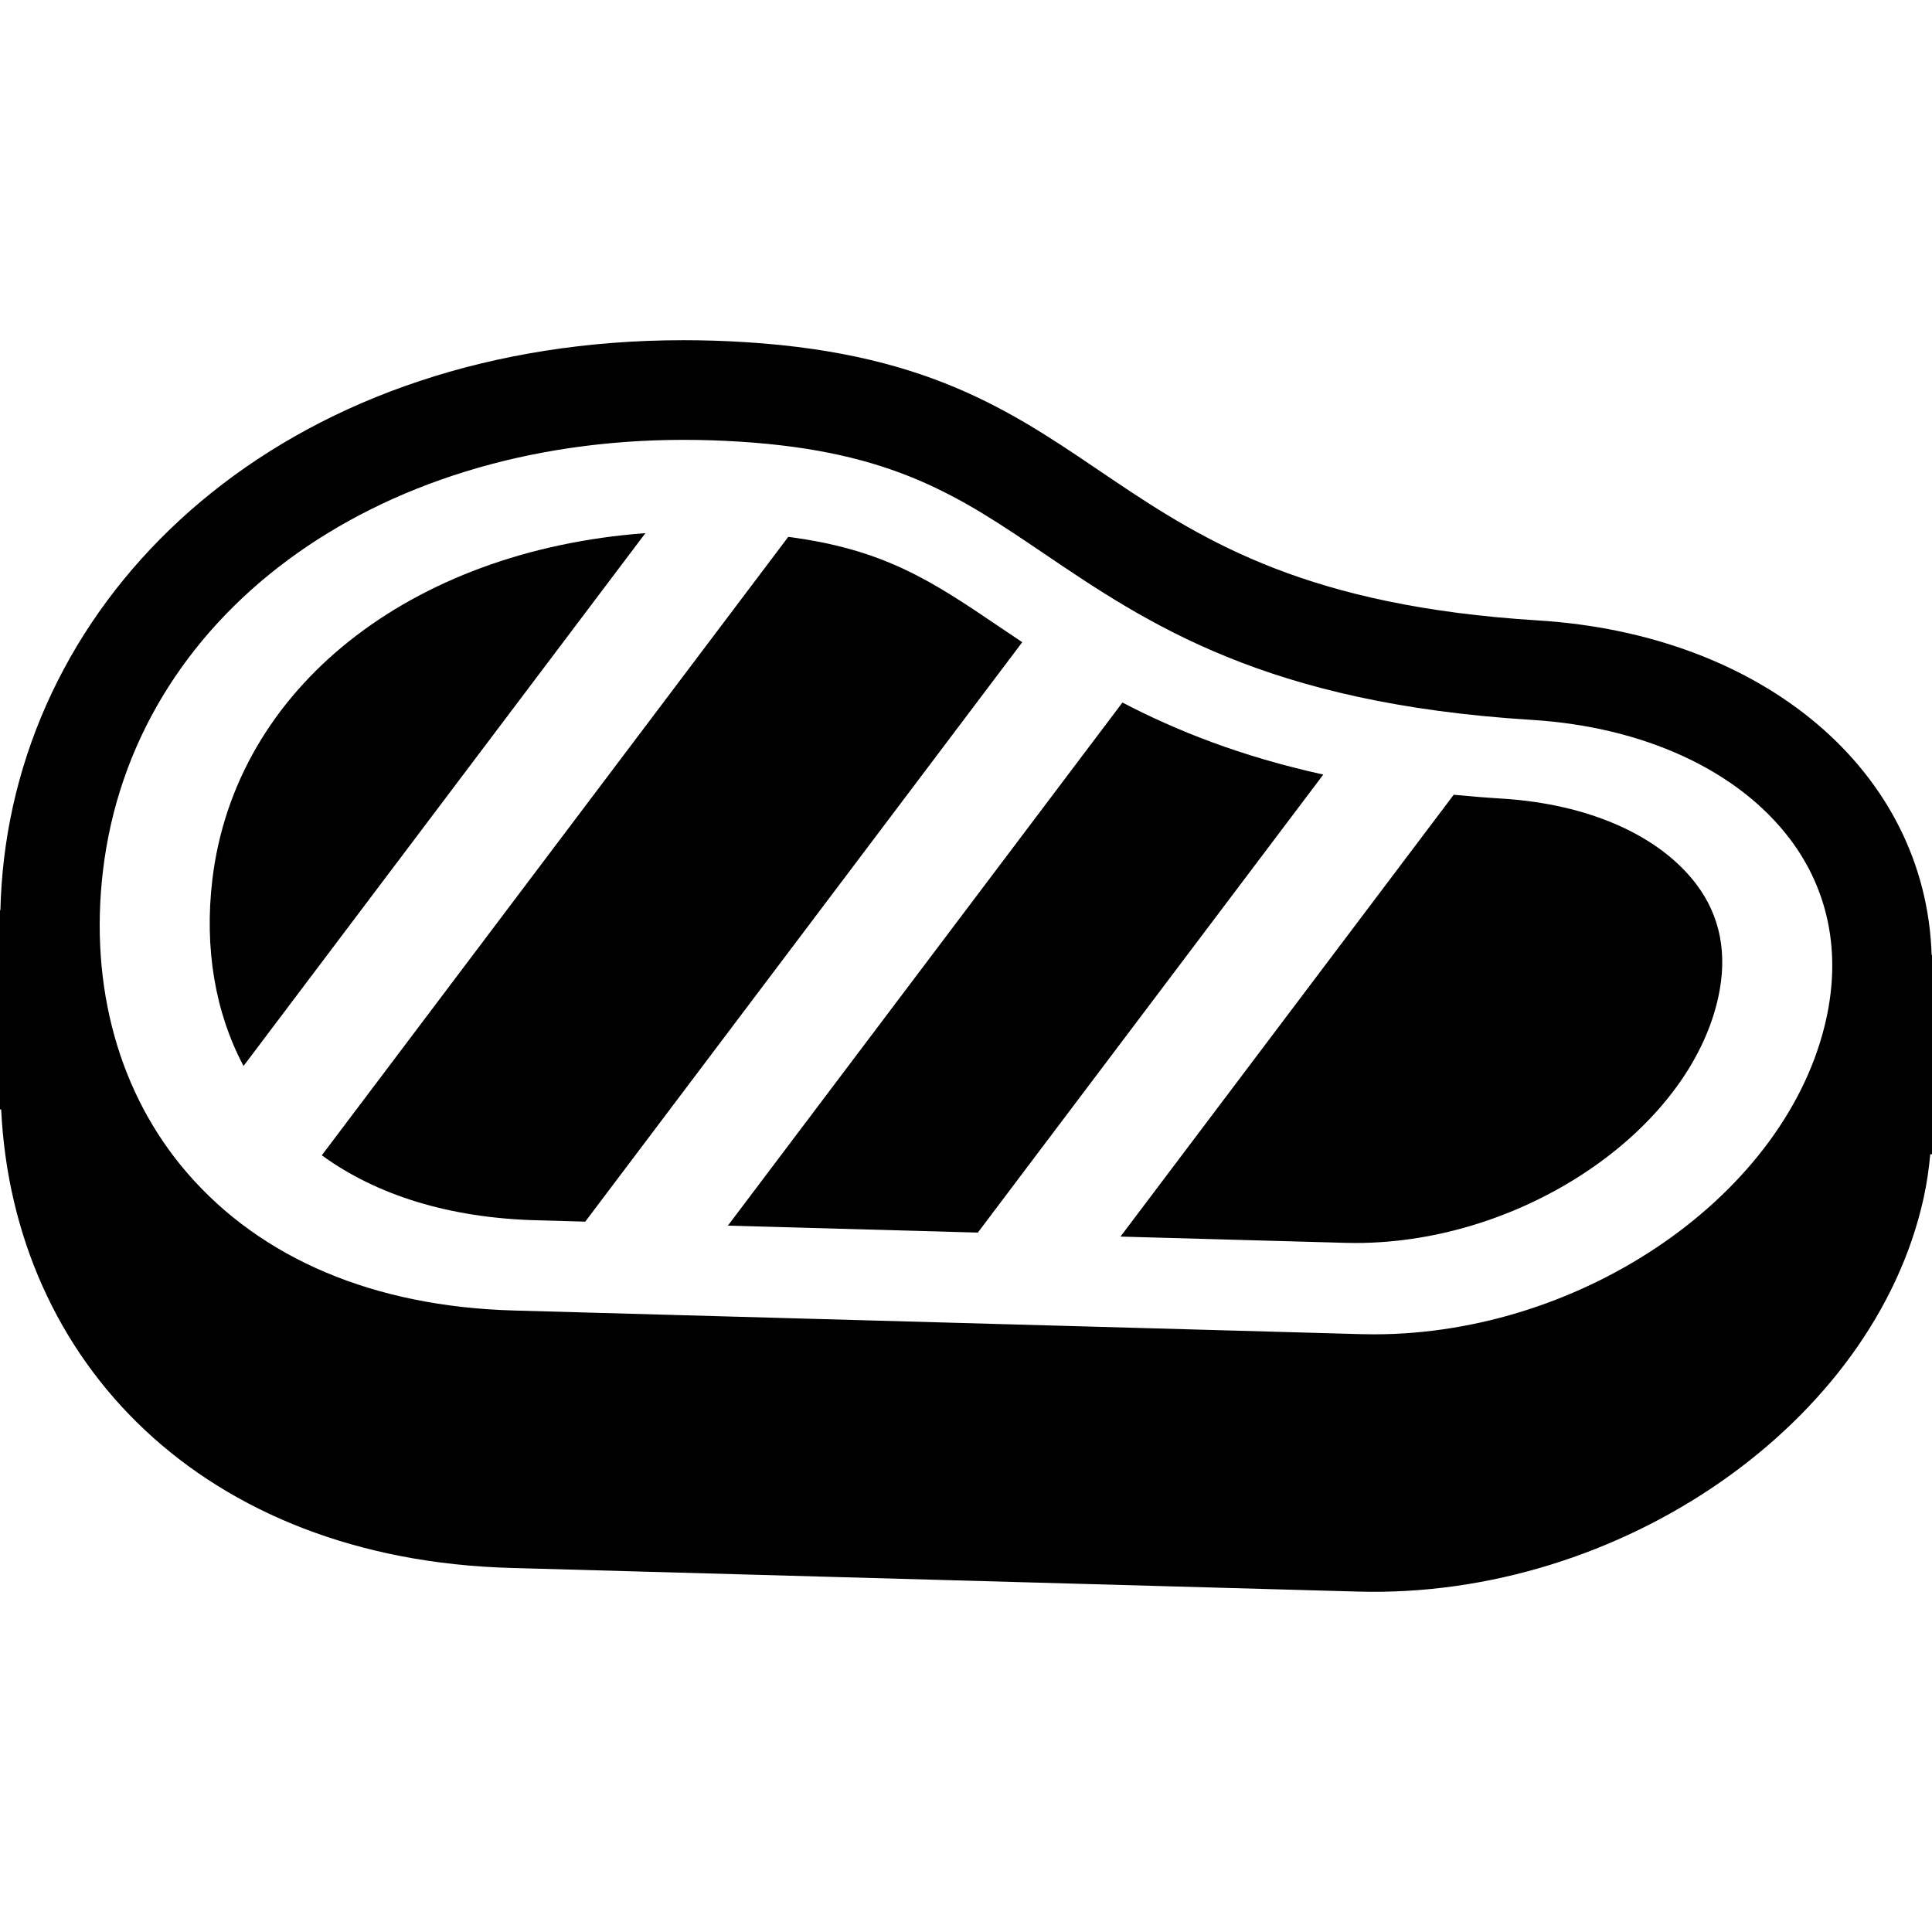
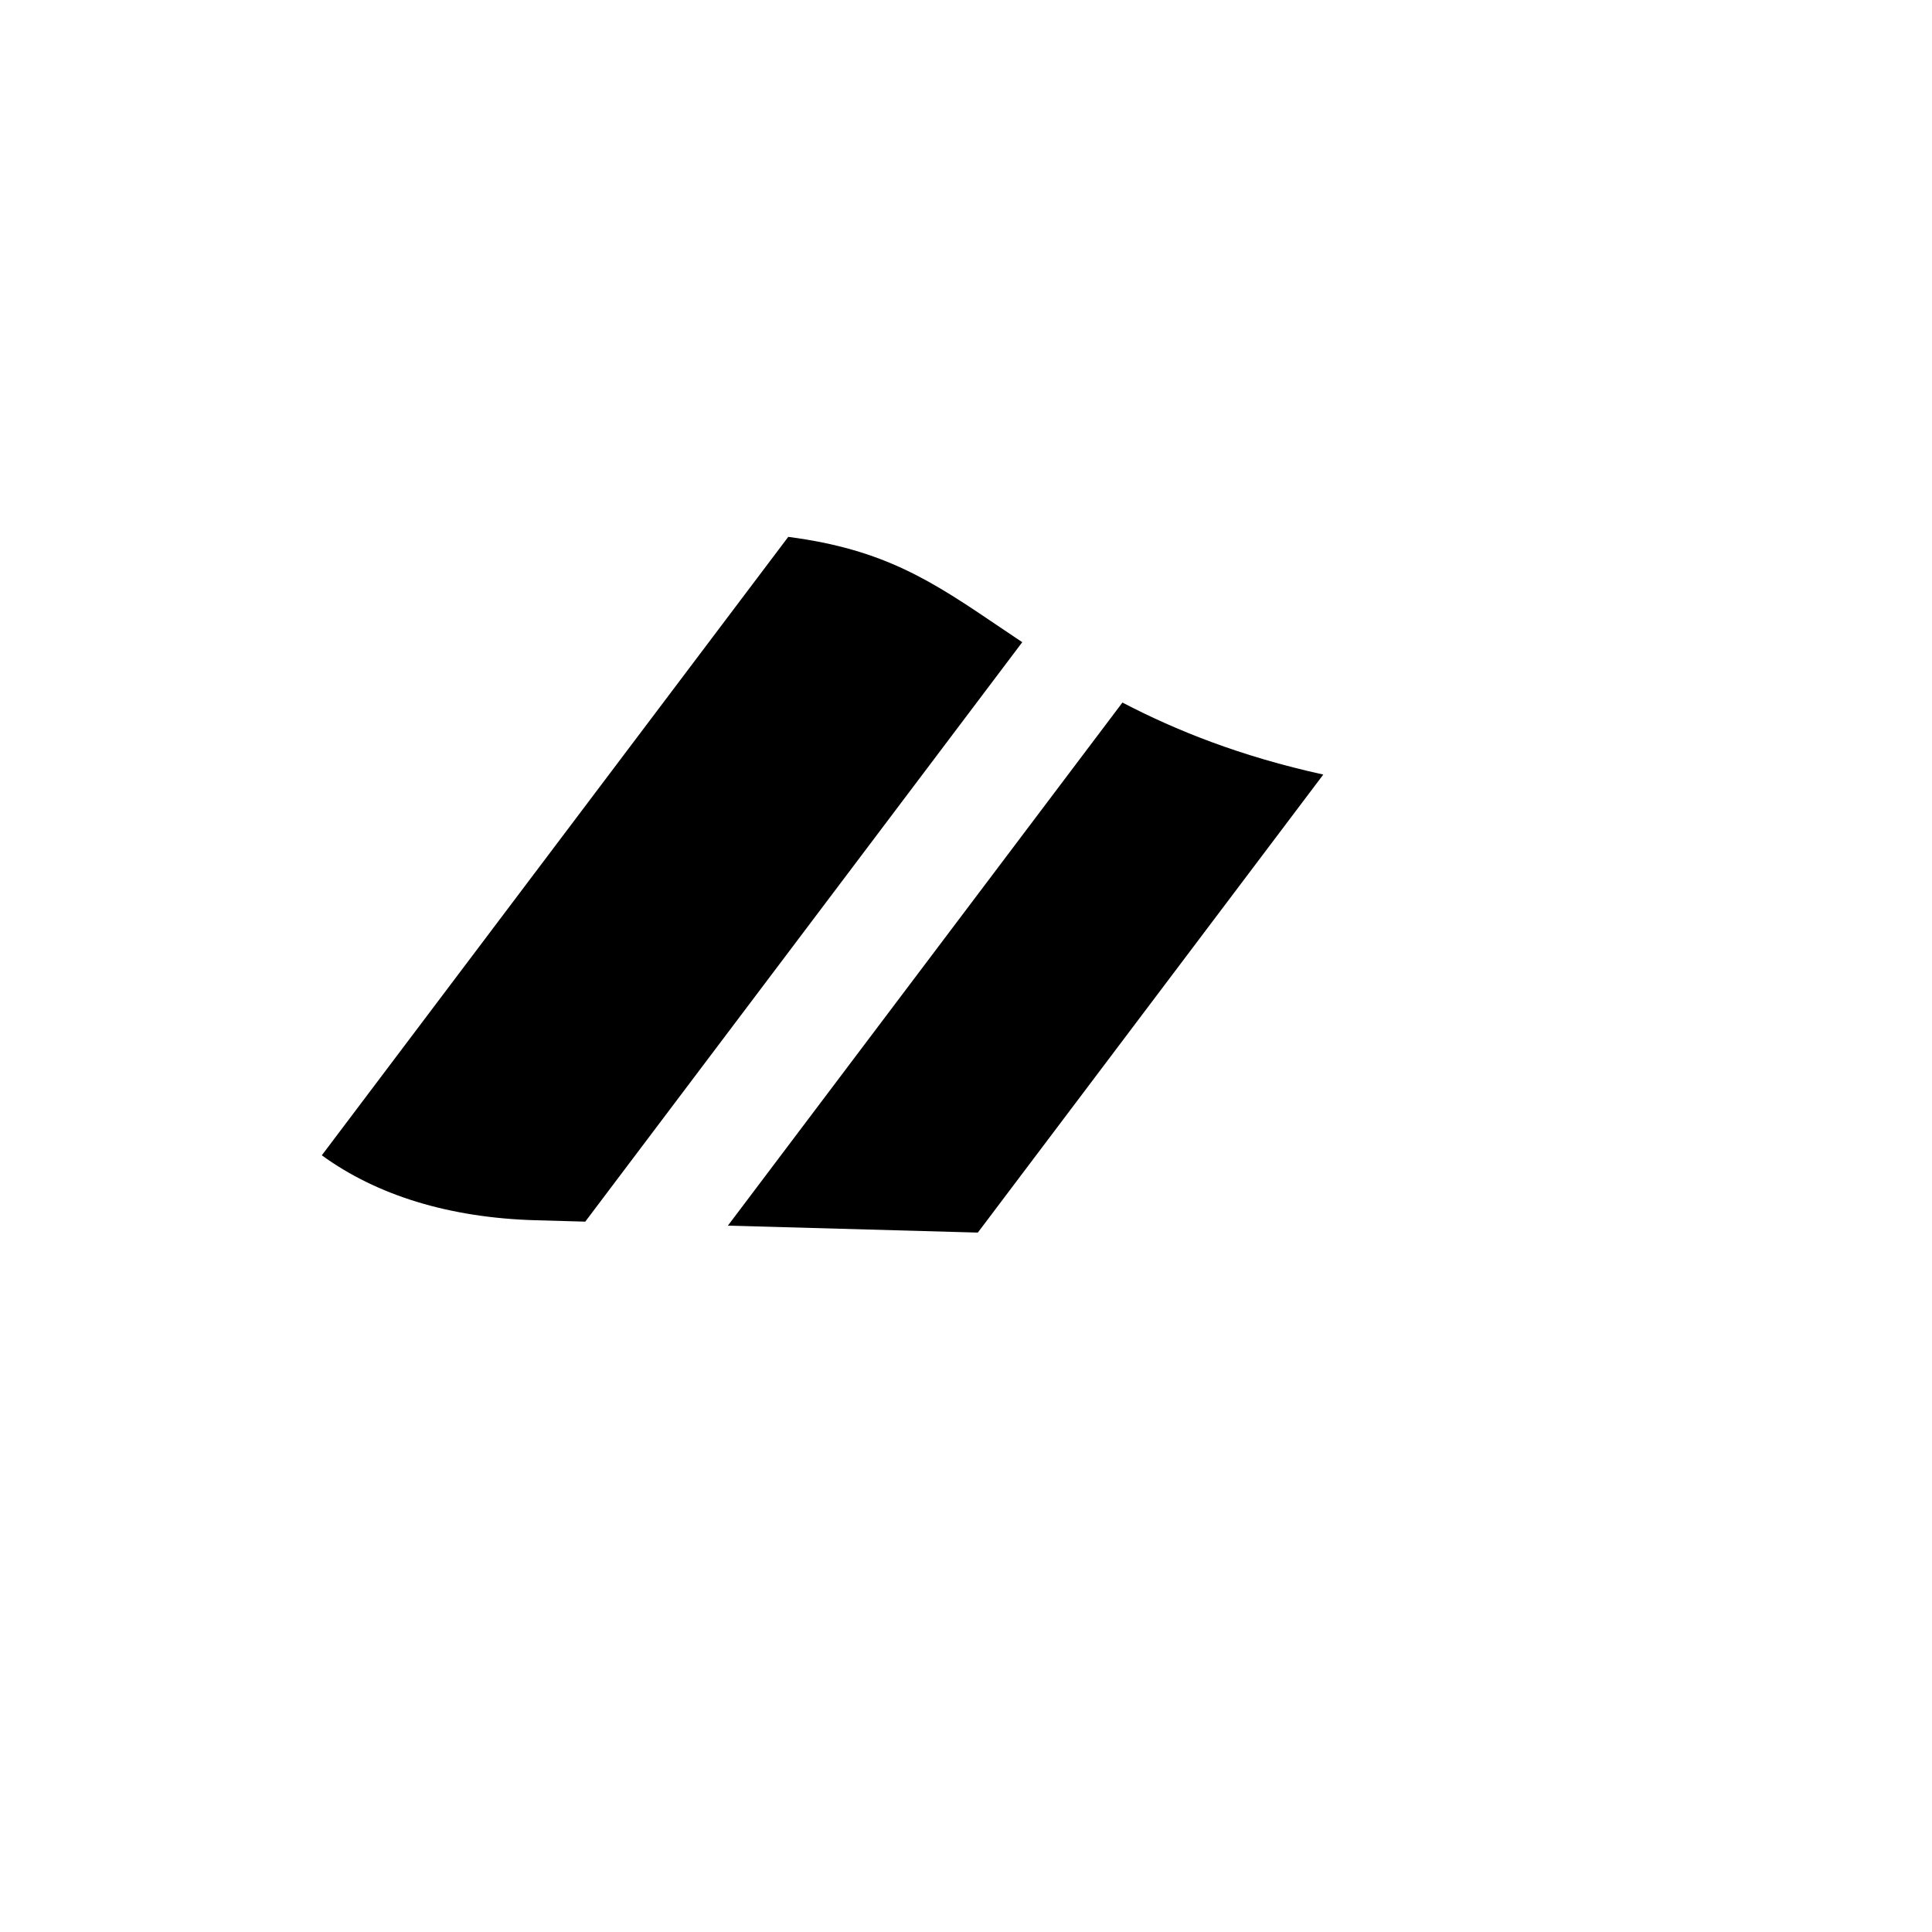
<svg xmlns="http://www.w3.org/2000/svg" height="800px" width="800px" version="1.1" id="_x32_" viewBox="0 0 512 512" xml:space="preserve">
  <style type="text/css">
	.st0{fill:#000000;}
</style>
  <g>
-     <path class="st0" d="M511.903,253.069c-1.554-48.548-44.376-84.942-104.409-88.656c-120.864-7.486-109.509-67.345-209.663-73.722   c-5.642-0.361-11.207-0.536-16.662-0.536c-102.294,0-171.103,61.839-180.098,137.418c-0.548,4.591-0.839,9.124-0.968,13.612H0   v52.824h0.31c3.218,66.926,53.423,119.234,135.051,121.51c48.123,1.342,182.039,5.082,224.552,6.268   c69.628,1.94,136.721-44.738,149.856-104.255c0.87-3.94,1.418-7.815,1.767-11.639H512v-52.824H511.903z M483.976,270.015   c-10.169,46.098-63.947,83.595-119.866,83.595c-1.154,0-2.308-0.02-3.463-0.046l-56.247-1.574l-168.305-4.694   c-36.878-1.032-66.784-13.638-86.496-36.458c-18.042-20.898-25.967-49.361-22.304-80.144   c7.996-67.196,71.272-114.127,153.874-114.127c4.913,0,9.956,0.162,14.985,0.484c40.514,2.579,58.118,14.489,80.409,29.578   c27.554,18.642,58.789,39.779,129.3,44.144c29.797,1.844,54.783,13.387,68.557,31.655   C484.569,235.897,487.877,252.353,483.976,270.015z" />
    <path class="st0" d="M297.455,186.182L192.898,324.805l66.236,1.844l91.552-121.381   C328.691,200.426,311.661,193.584,297.455,186.182z" />
    <path class="st0" d="M265.04,166.244c-17.926-12.136-30.519-20.634-56.144-23.968L85.284,306.17   c14.644,10.652,33.898,16.572,56.686,17.21l13.128,0.368l115.81-153.558C268.915,168.862,266.956,167.54,265.04,166.244z" />
-     <path class="st0" d="M56.273,233.125c-2.166,18.228,0.767,35.265,8.267,49.367l106.498-141.202   C108.716,145.893,62.322,182.351,56.273,233.125z" />
-     <path class="st0" d="M398.015,211.639c-4.398-0.271-8.641-0.619-12.768-1.019L296.94,327.707l59.472,1.657   c0.961,0.019,1.922,0.038,2.882,0.038c44.286,0,88.27-29.771,96.046-65.03c2.528-11.465,0.594-21.556-5.764-29.99   C439.748,221.351,420.951,213.058,398.015,211.639z" />
  </g>
</svg>